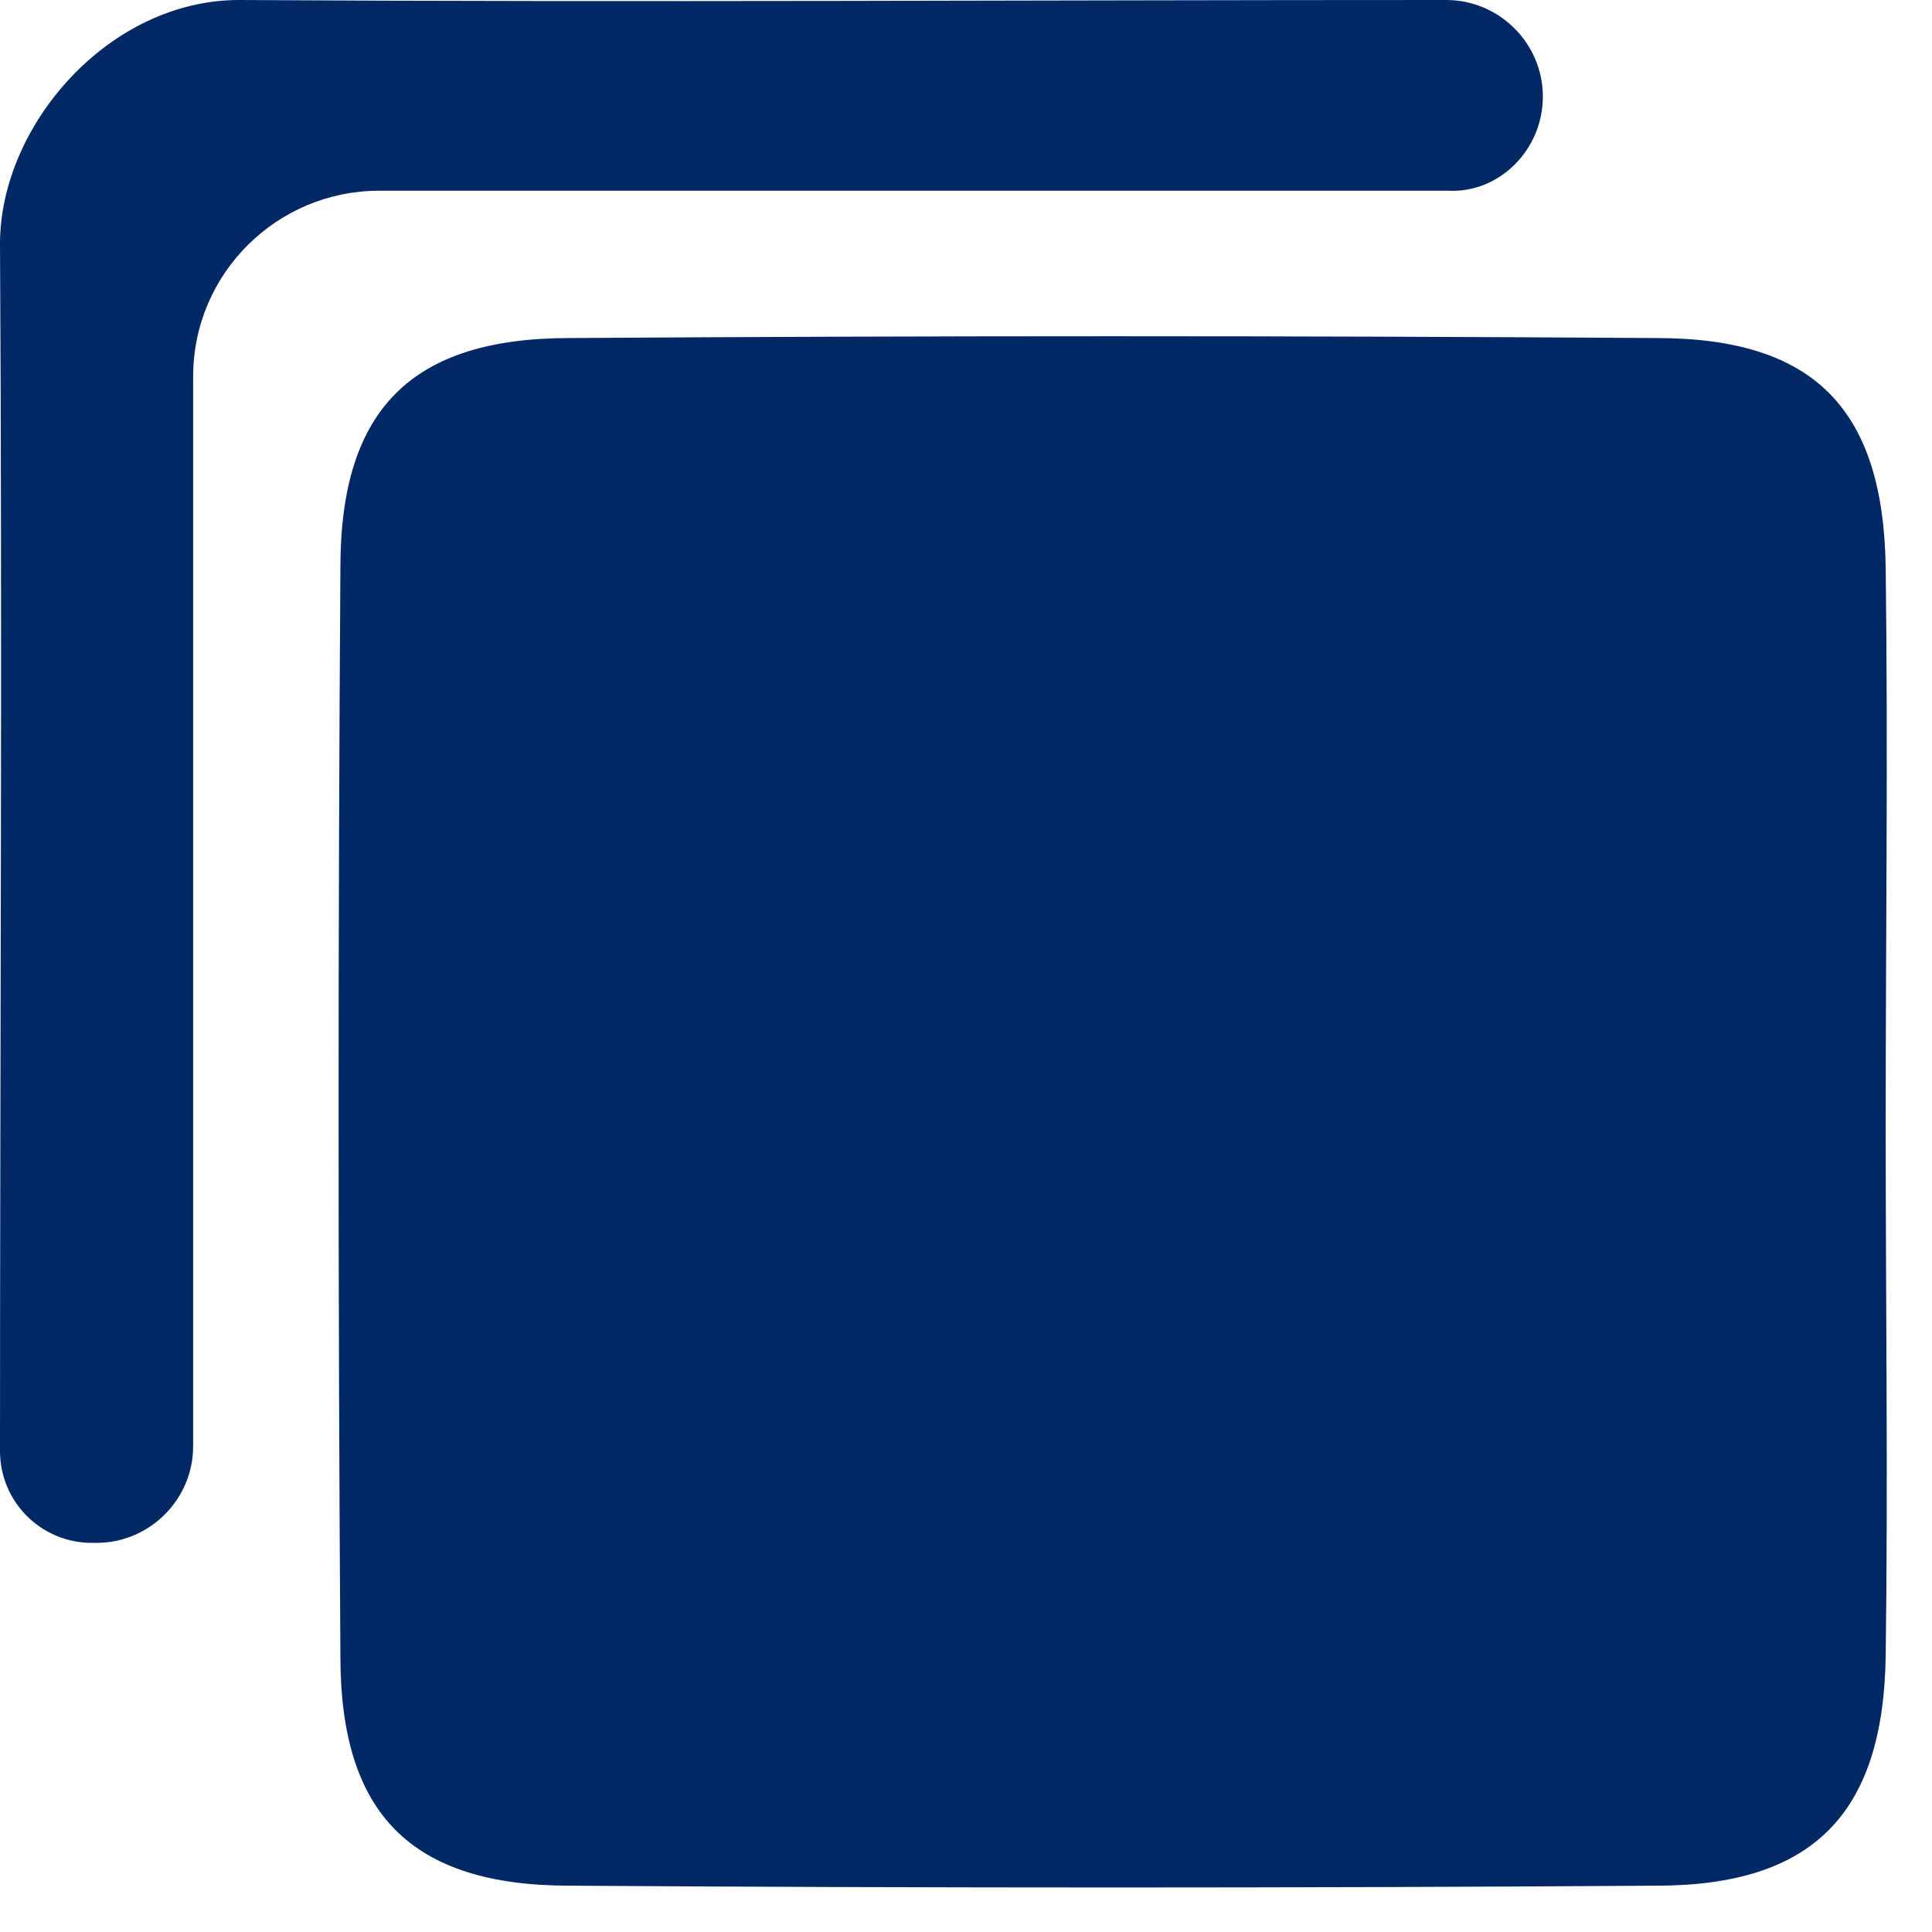
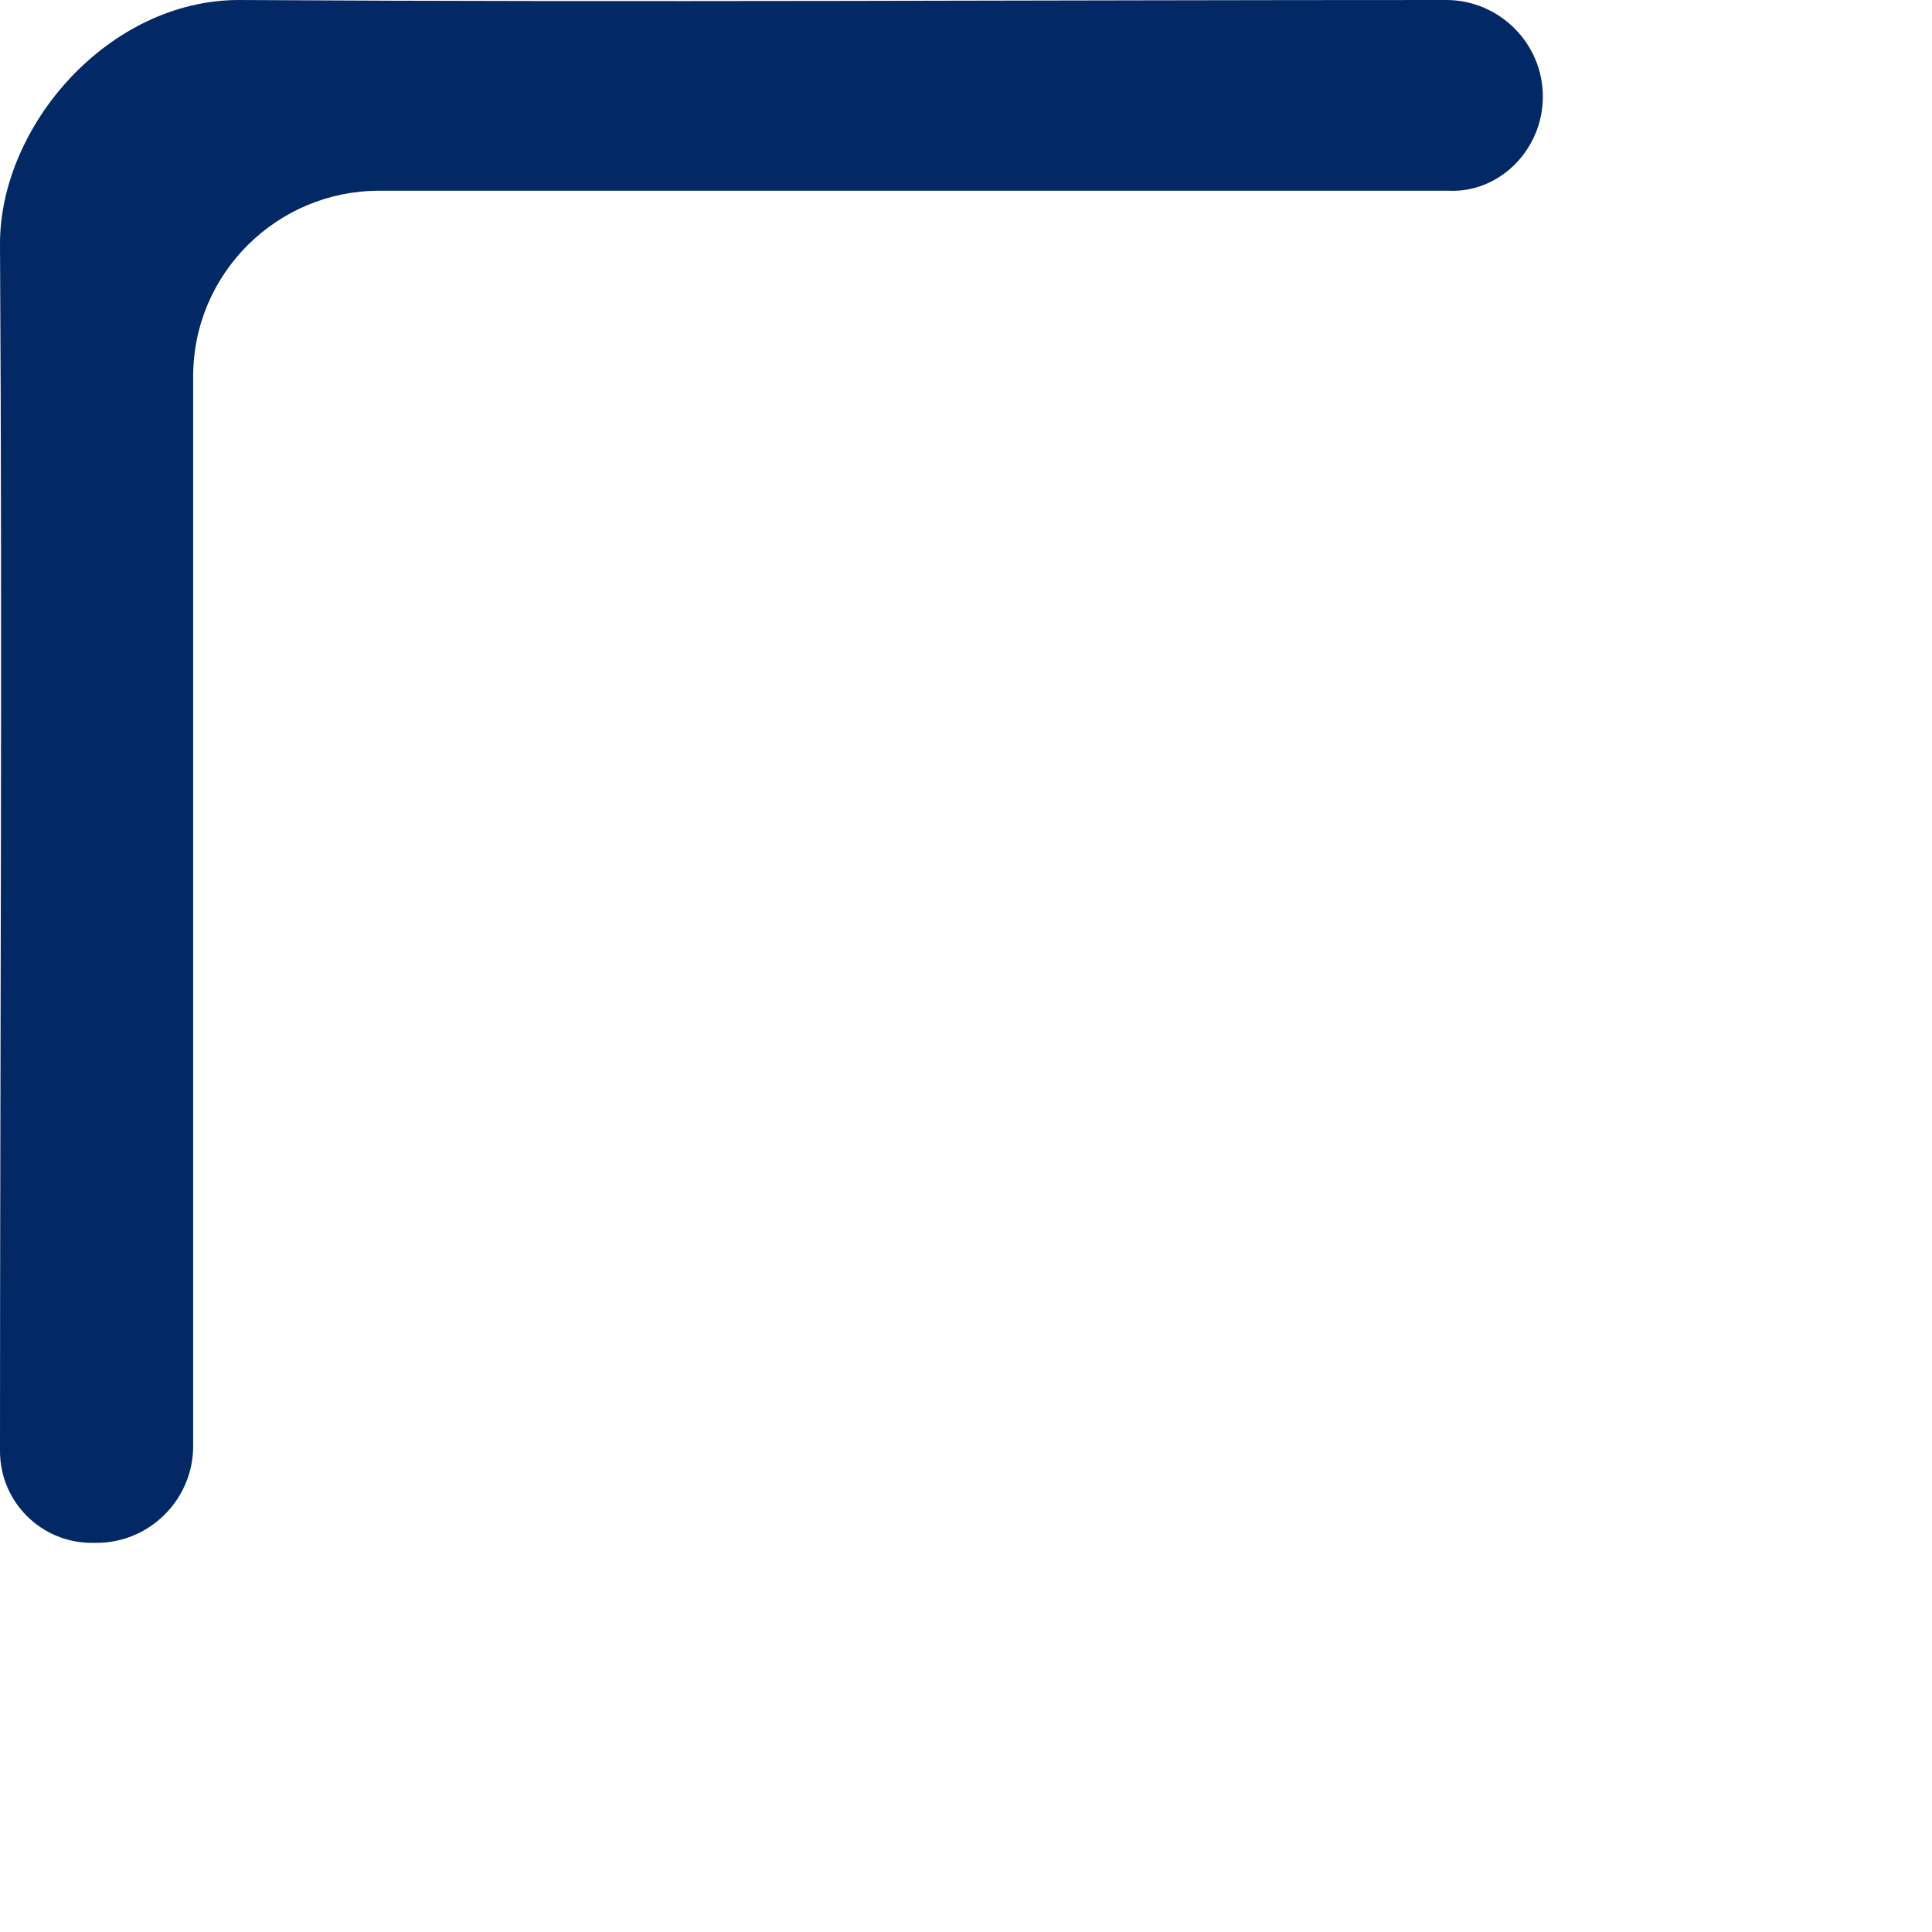
<svg xmlns="http://www.w3.org/2000/svg" width="36" height="36" viewBox="0 0 36 36" fill="none">
-   <path d="M35.137 20.965C35.137 17.501 35.182 14.037 35.137 10.573C35.092 7.603 33.787 6.299 30.863 6.299C24.114 6.254 17.366 6.254 10.617 6.299C7.693 6.299 6.343 7.603 6.343 10.573C6.298 17.321 6.298 24.115 6.343 30.863C6.343 33.788 7.648 35.137 10.617 35.137C17.366 35.182 24.114 35.182 30.863 35.137C33.787 35.137 35.092 33.788 35.137 30.863C35.182 27.579 35.137 24.295 35.137 20.965Z" fill="#022866" />
  <path d="M28.749 1.8C28.749 0.81 27.939 0 26.949 0C19.301 0 11.877 0.045 4.454 0C2.025 0 0 2.34 0 4.544C0.045 12.057 0 19.571 0 27.039C0 27.984 0.765 28.749 1.71 28.749H1.8C2.789 28.749 3.599 27.939 3.599 26.949V7.018C3.599 5.084 5.174 3.554 7.063 3.554H26.994C27.939 3.599 28.749 2.789 28.749 1.8Z" fill="#022866" />
</svg>